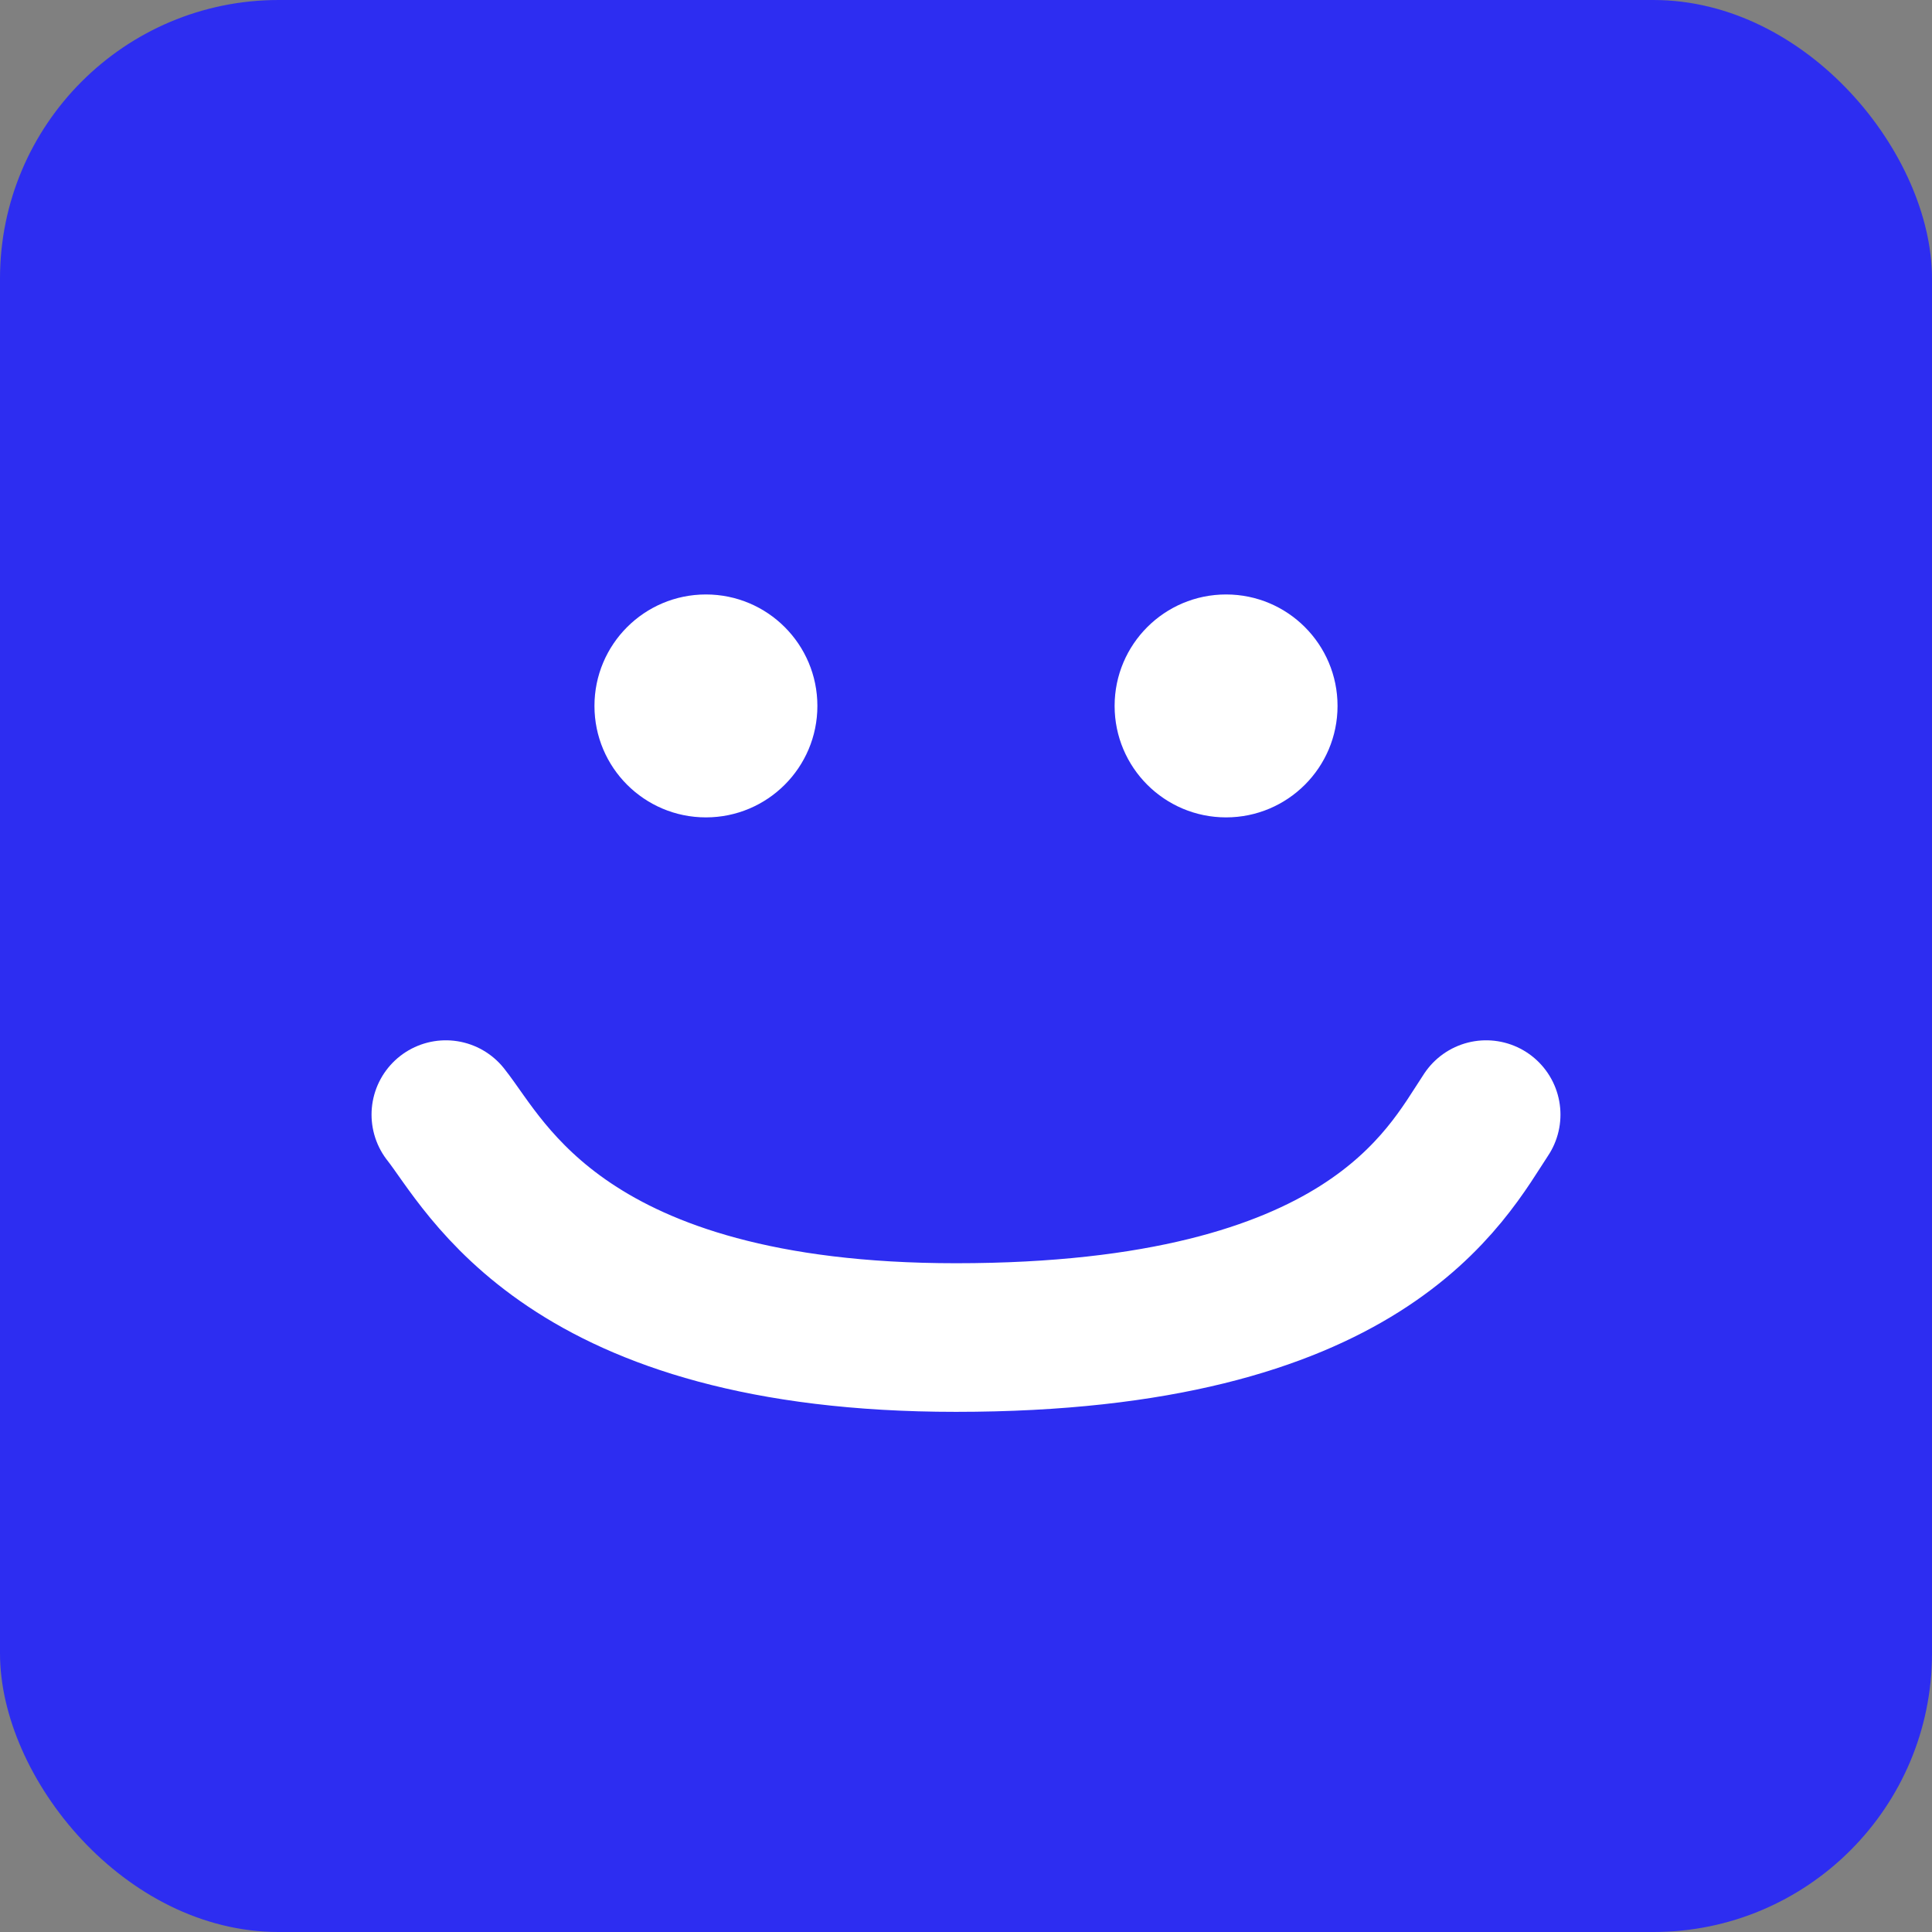
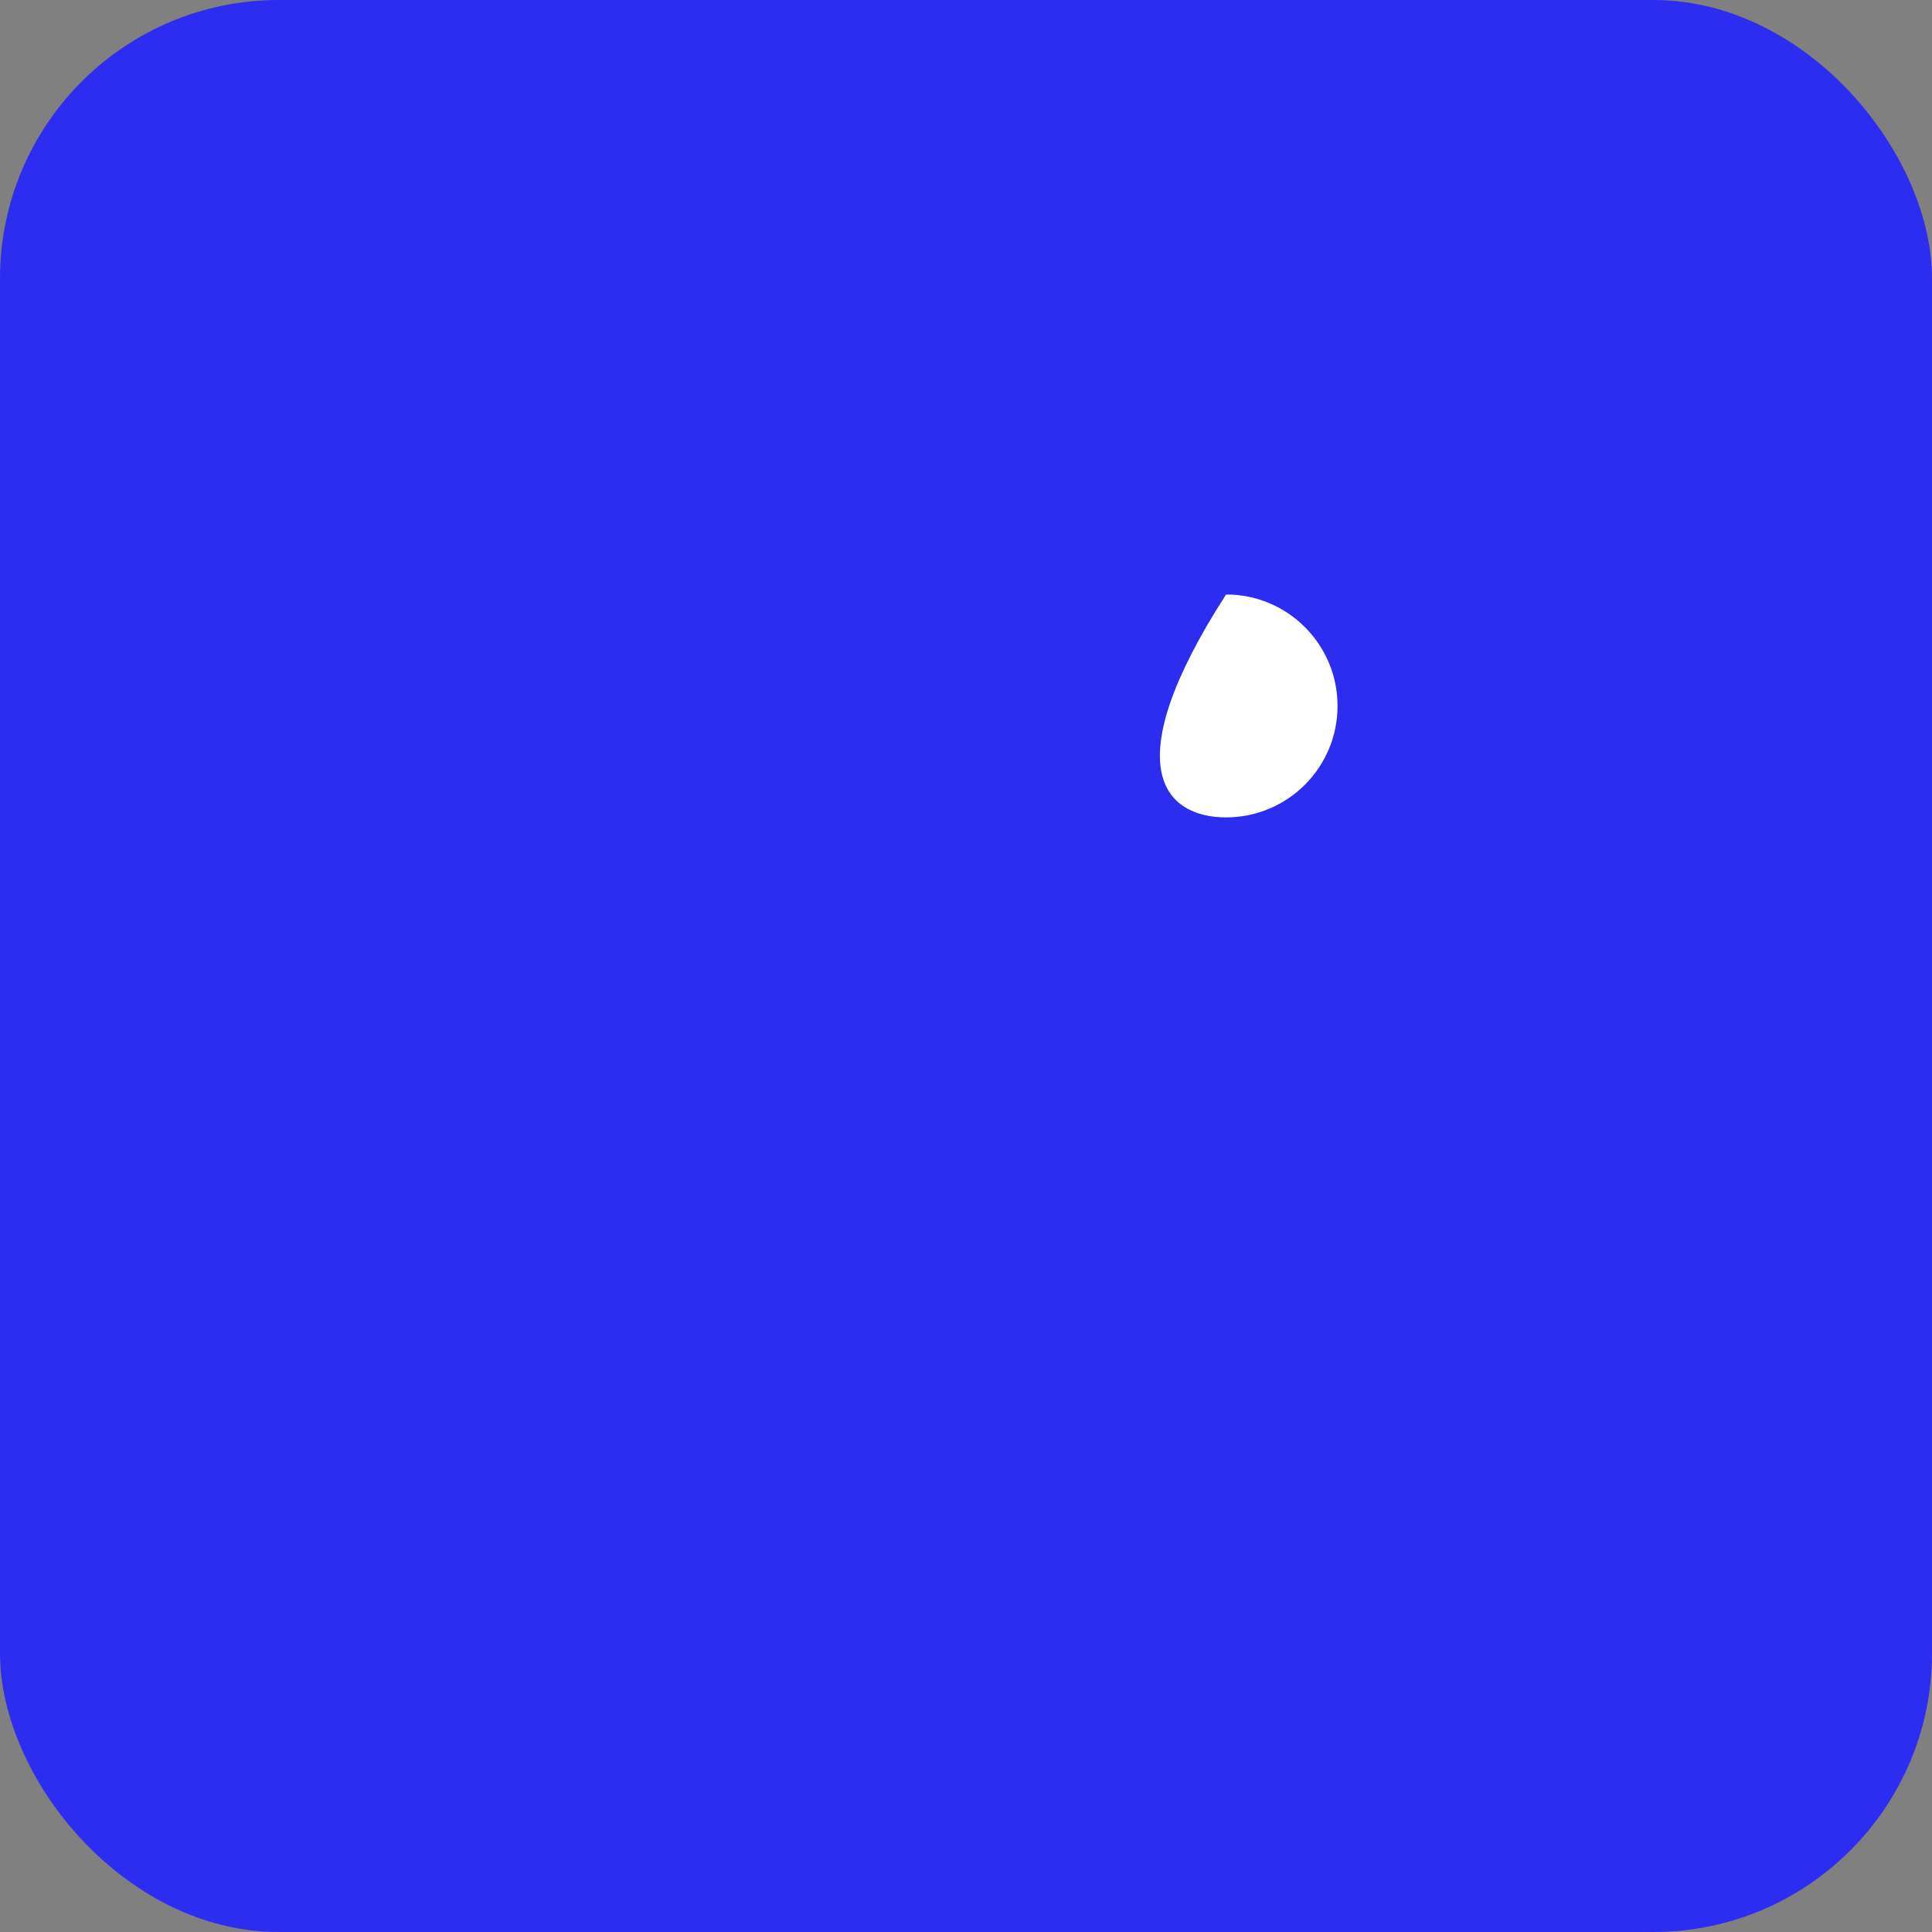
<svg xmlns="http://www.w3.org/2000/svg" width="104" height="104" viewBox="0 0 104 104" fill="none">
  <rect x="0" y="0" width="104" height="104" fill="#808080" stroke="none" />
  <rect width="104" height="104" rx="15" fill="#2D2DF1" />
-   <path d="M38 44C41.314 44 44 41.314 44 38C44 34.686 41.314 32 38 32C34.686 32 32 34.686 32 38C32 41.314 34.686 44 38 44Z" fill="white" />
-   <path d="M66 44C69.314 44 72 41.314 72 38C72 34.686 69.314 32 66 32C62.686 32 60 34.686 60 38C60 41.314 62.686 44 66 44Z" fill="white" />
-   <path d="M24 60C26.154 62.708 30.462 72 51.462 72C73.538 72 77.846 63.25 80 60" stroke="white" stroke-width="8" stroke-linecap="round" stroke-linejoin="round" />
+   <path d="M66 44C69.314 44 72 41.314 72 38C72 34.686 69.314 32 66 32C60 41.314 62.686 44 66 44Z" fill="white" />
</svg>